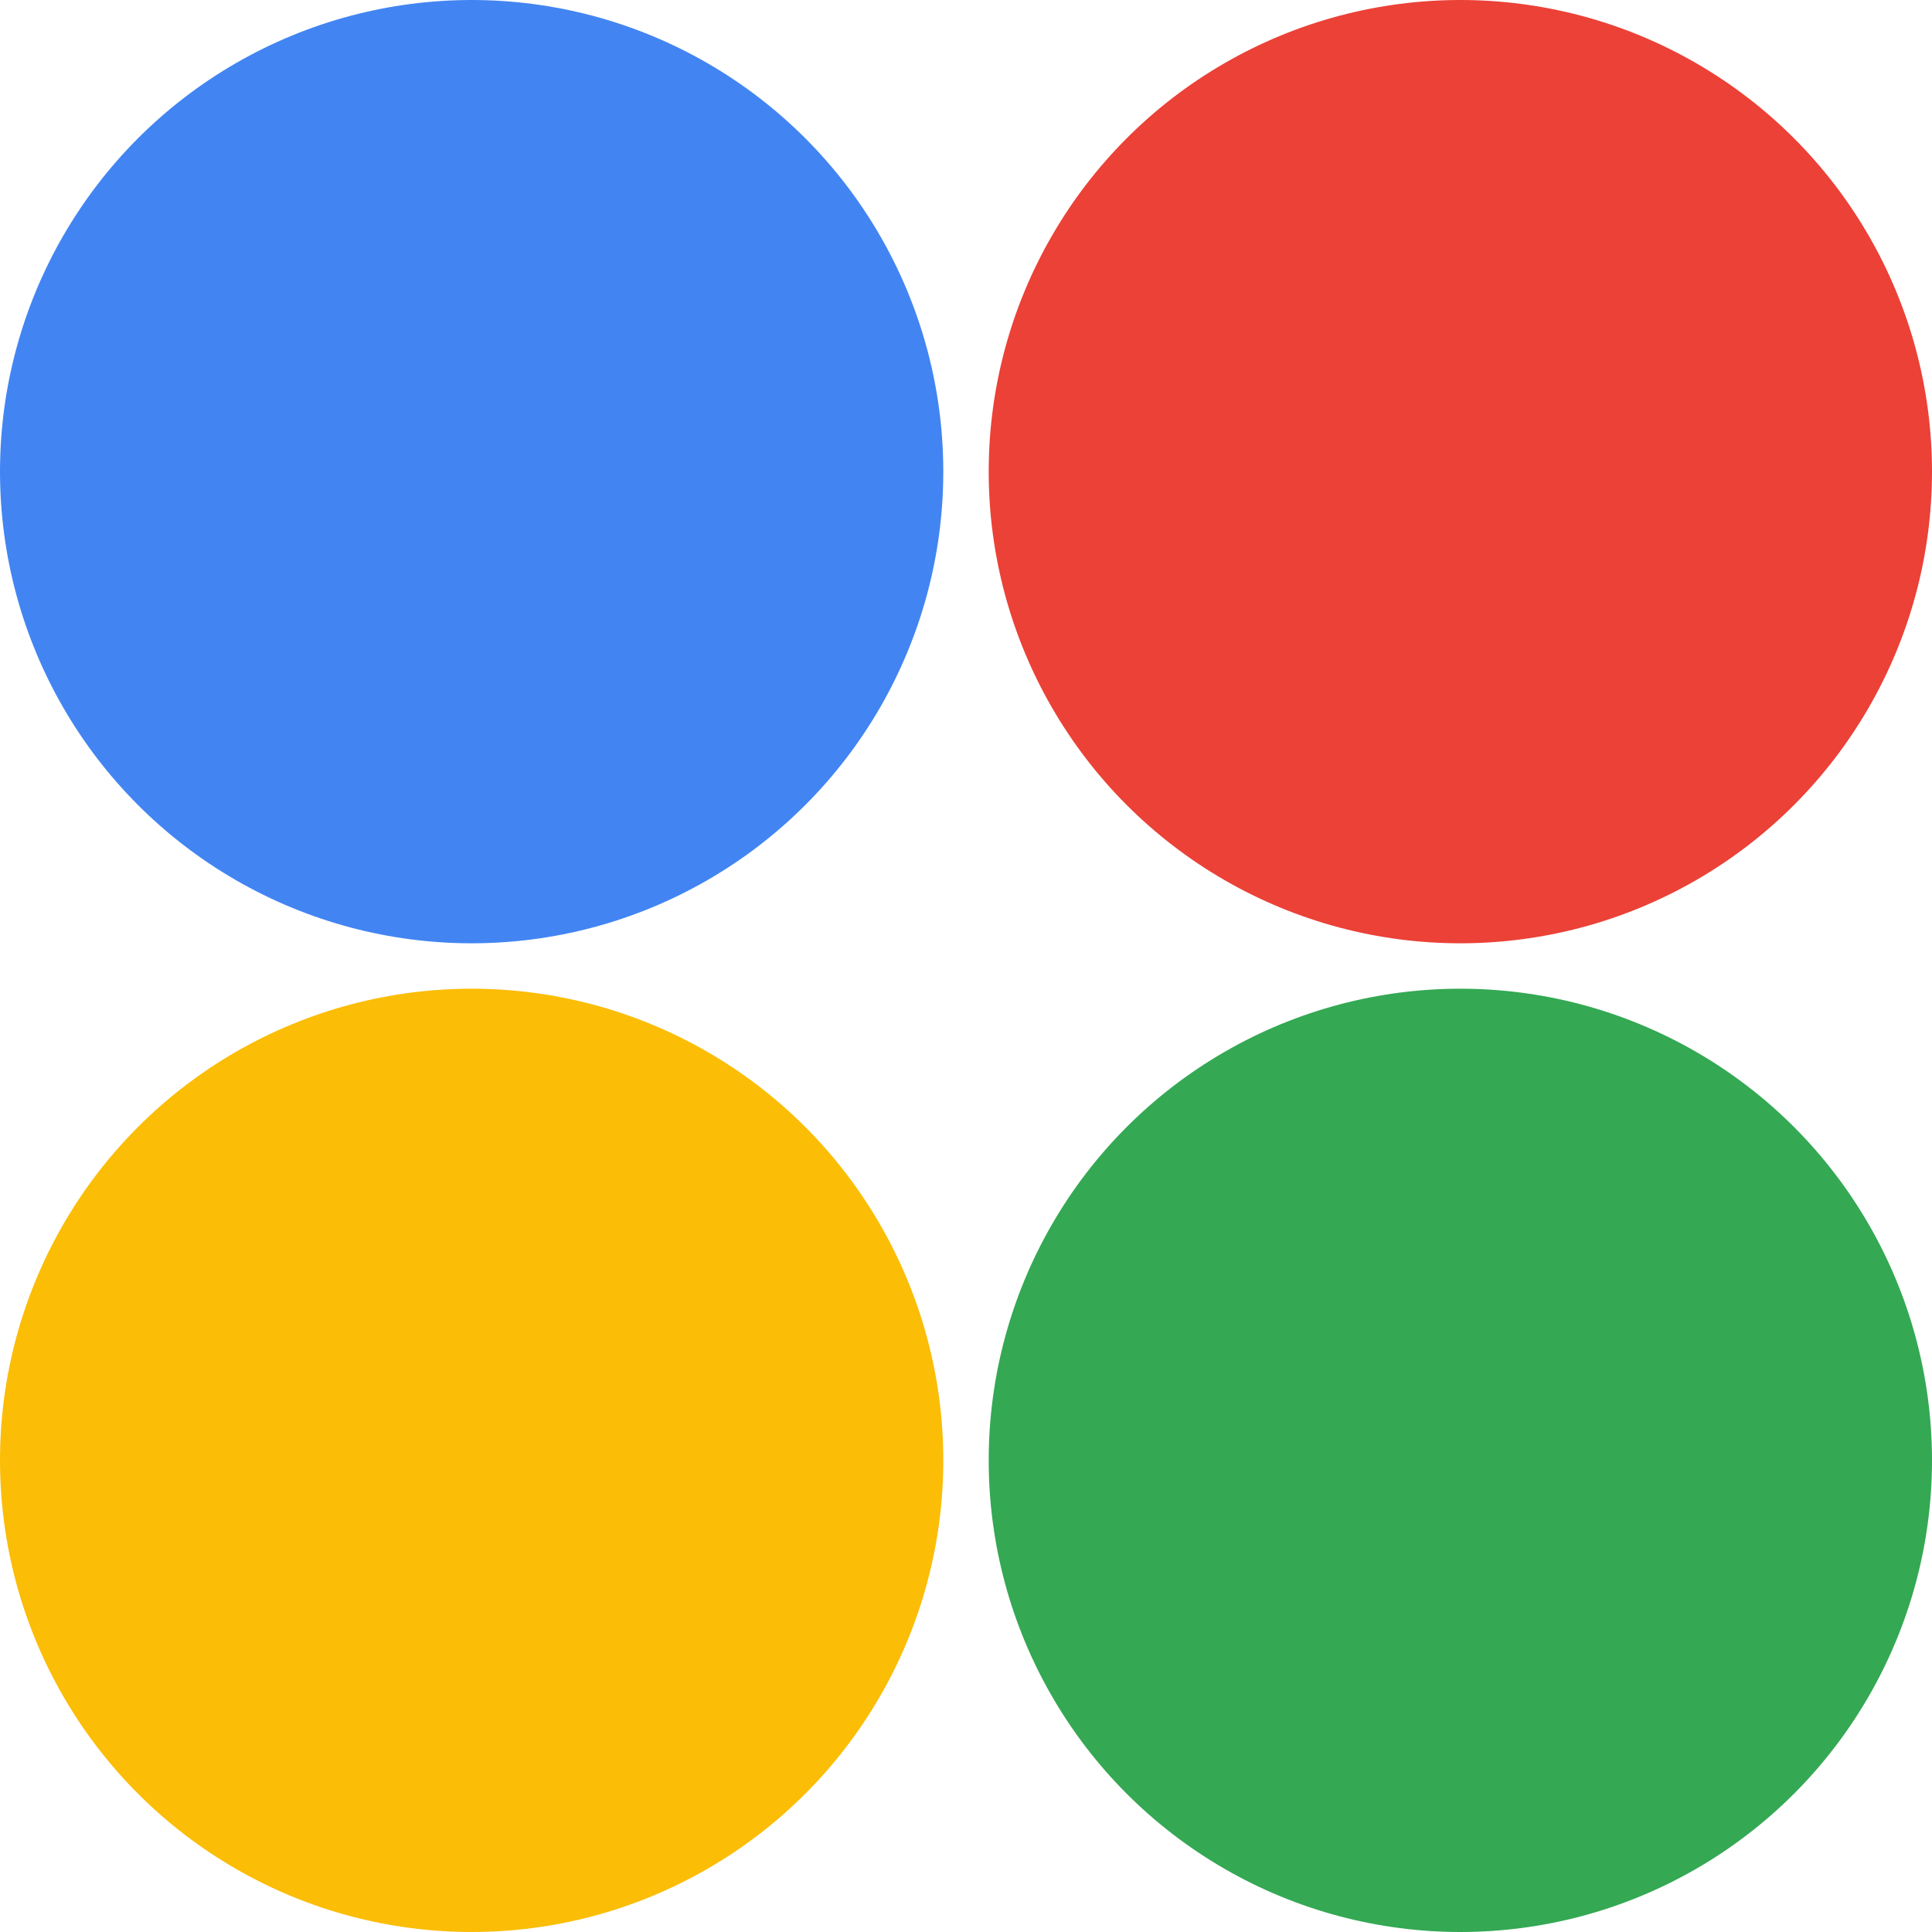
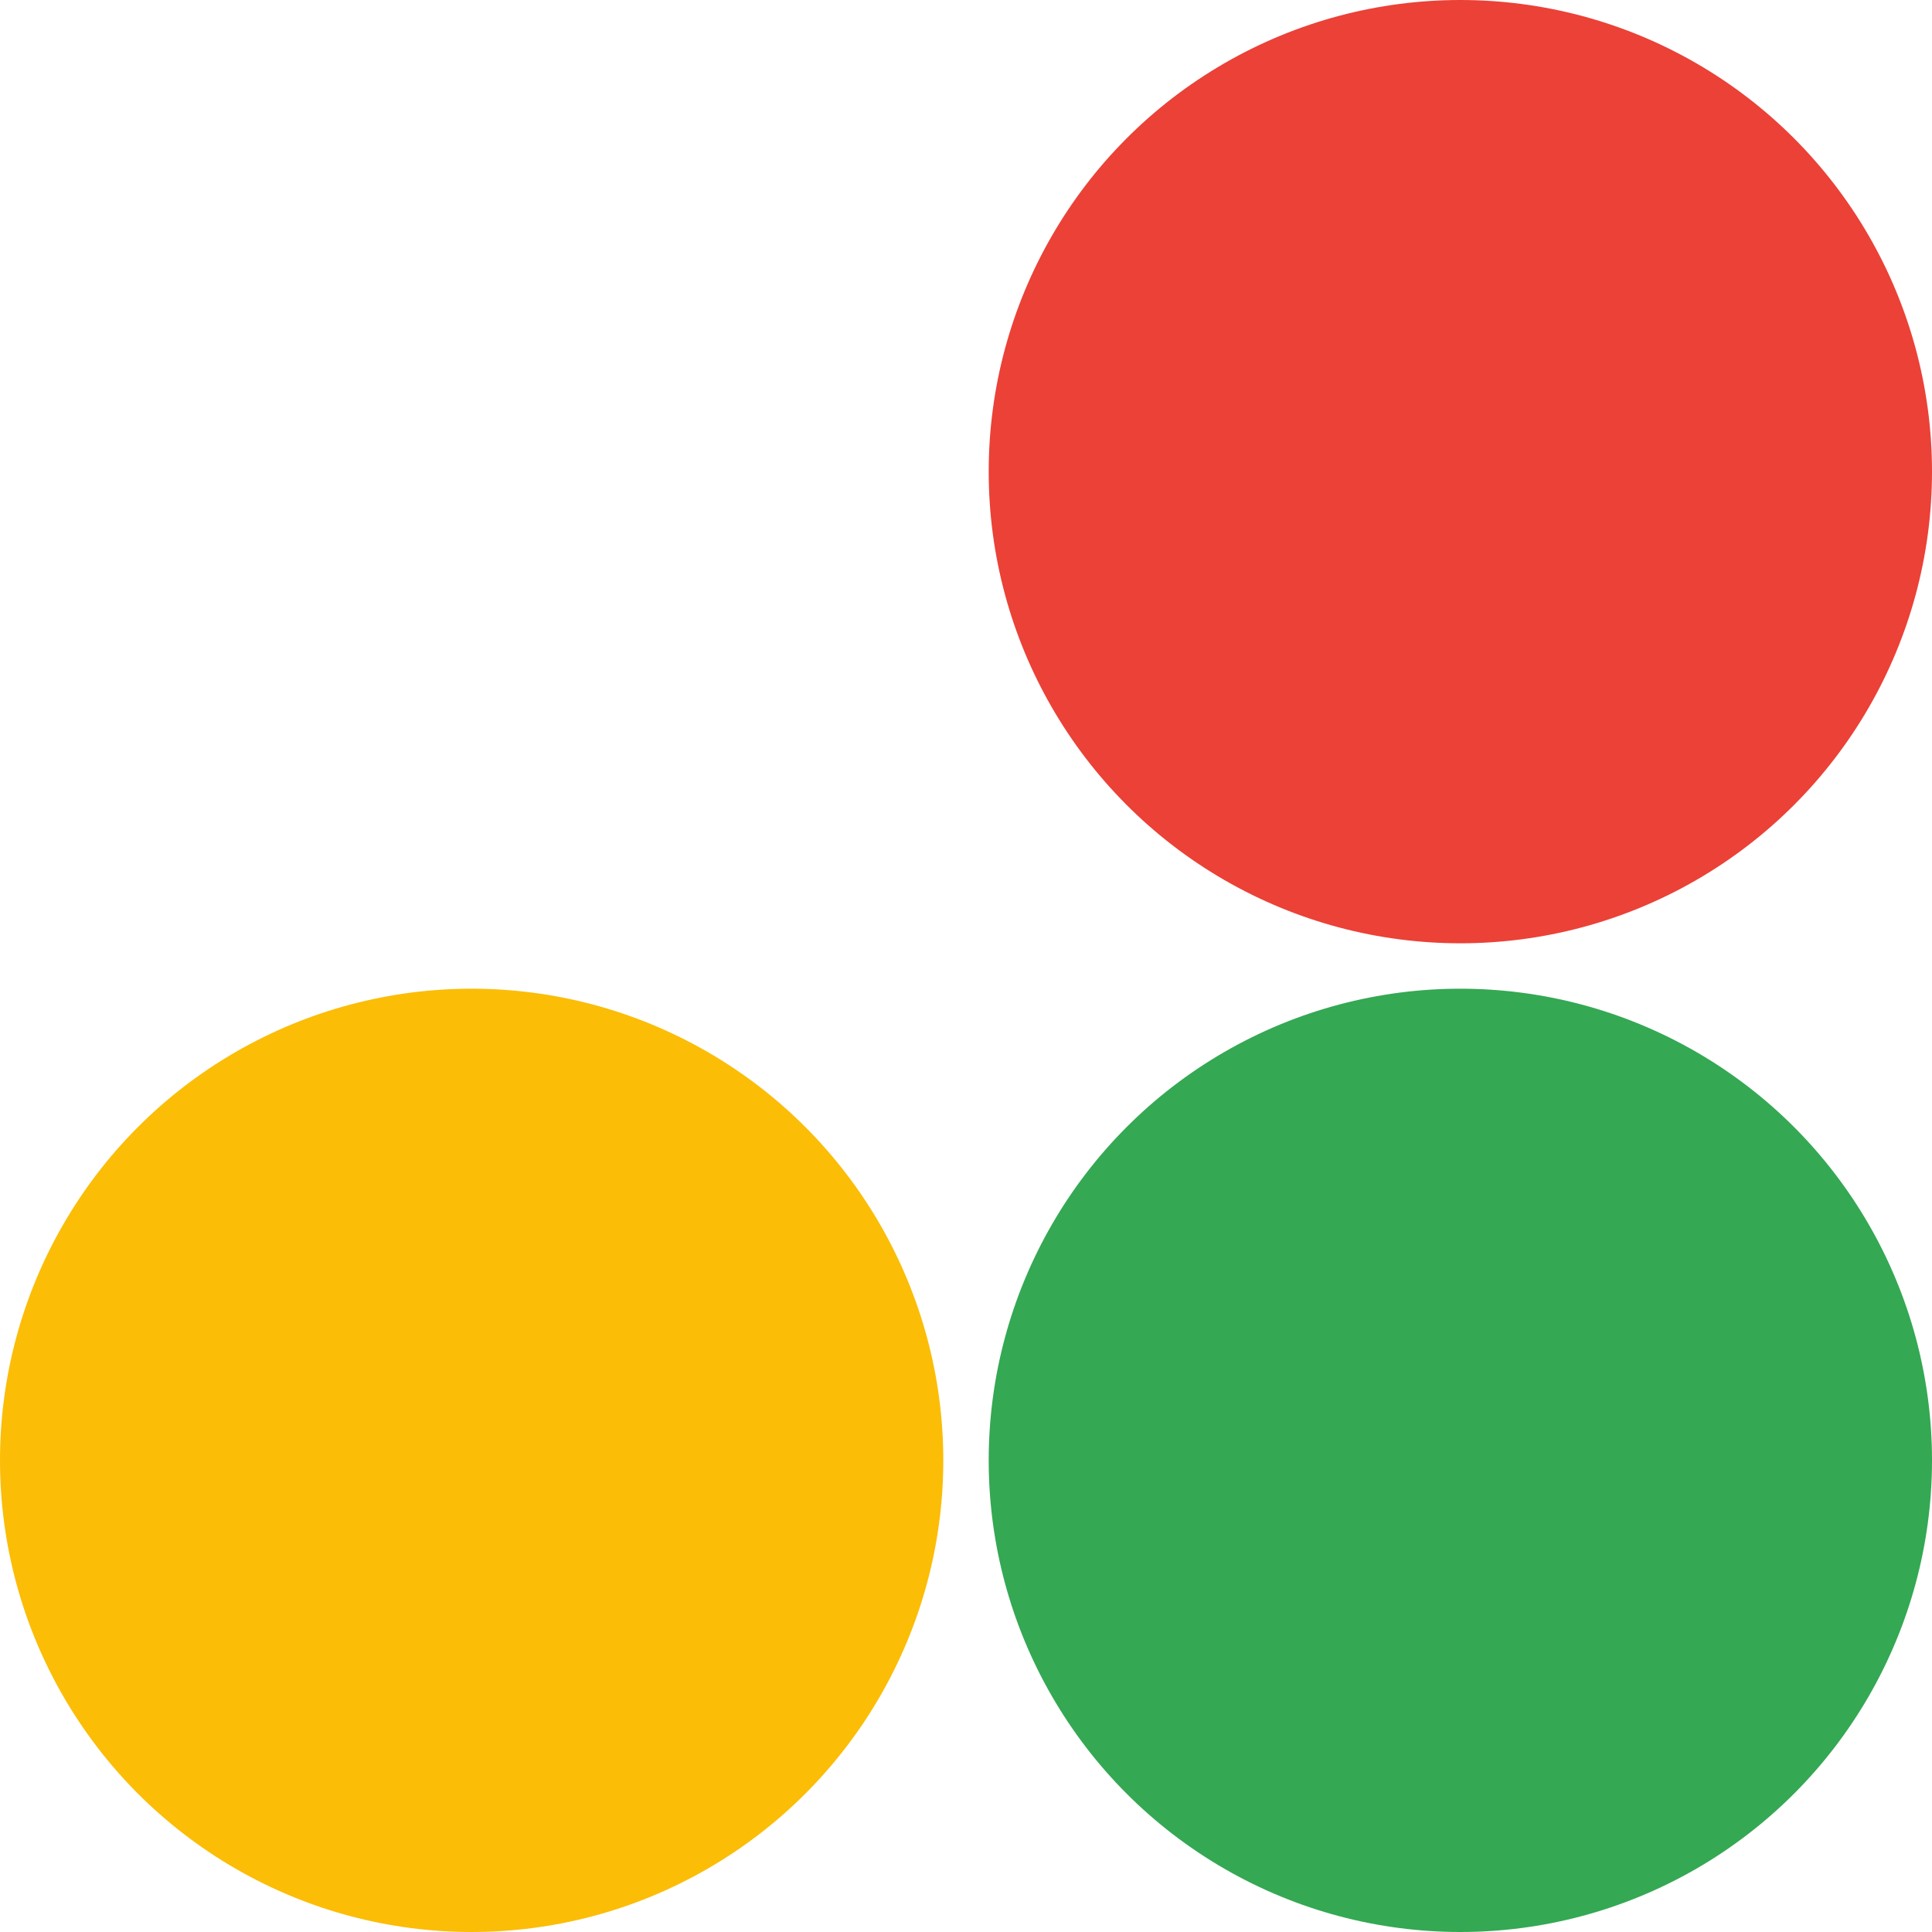
<svg xmlns="http://www.w3.org/2000/svg" version="1.1" viewBox="0 0 16 16">
  <title>favicon copy</title>
  <g fill-rule="evenodd">
-     <circle id="Oval" cx="3.906" cy="3.906" r="3.906" fill="#4285F2" />
    <circle id="Oval" cx="12.094" cy="3.906" r="3.906" fill="#EB4137" />
    <circle id="a" cx="3.906" cy="12.094" r="3.906" fill="#FBBD06" />
    <circle cx="12.094" cy="12.094" r="3.906" fill="#34A853" />
  </g>
</svg>